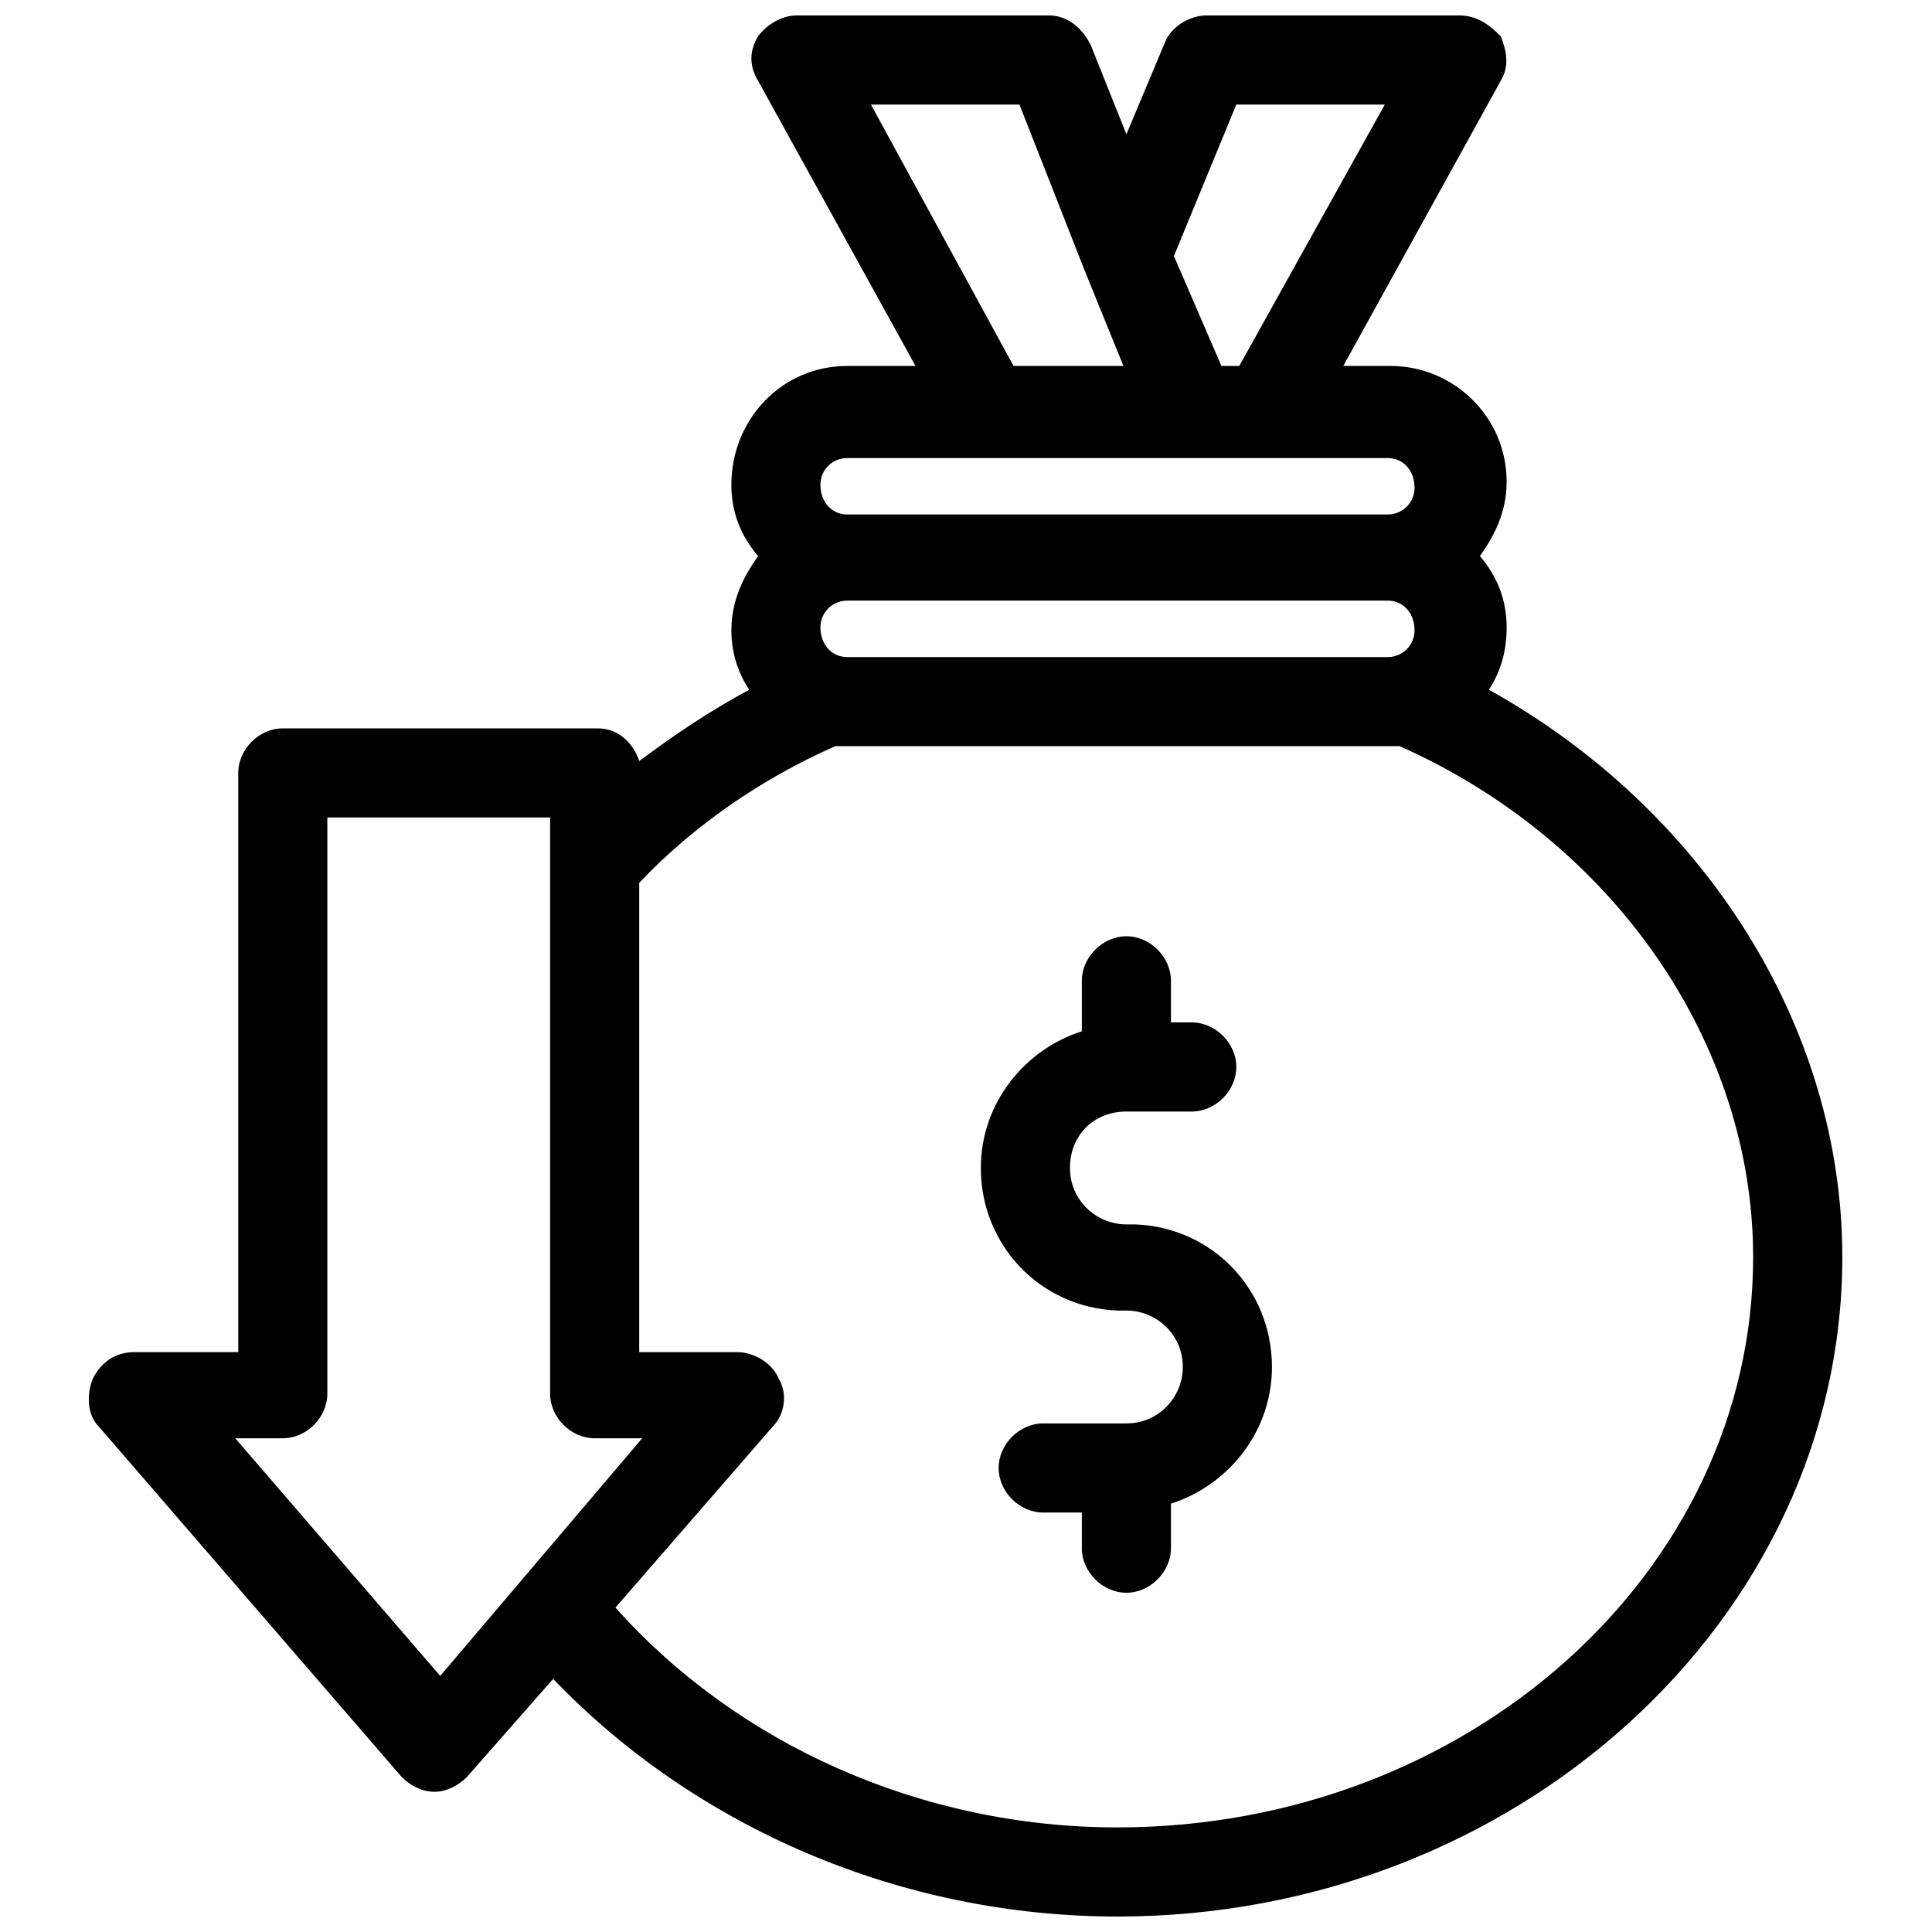
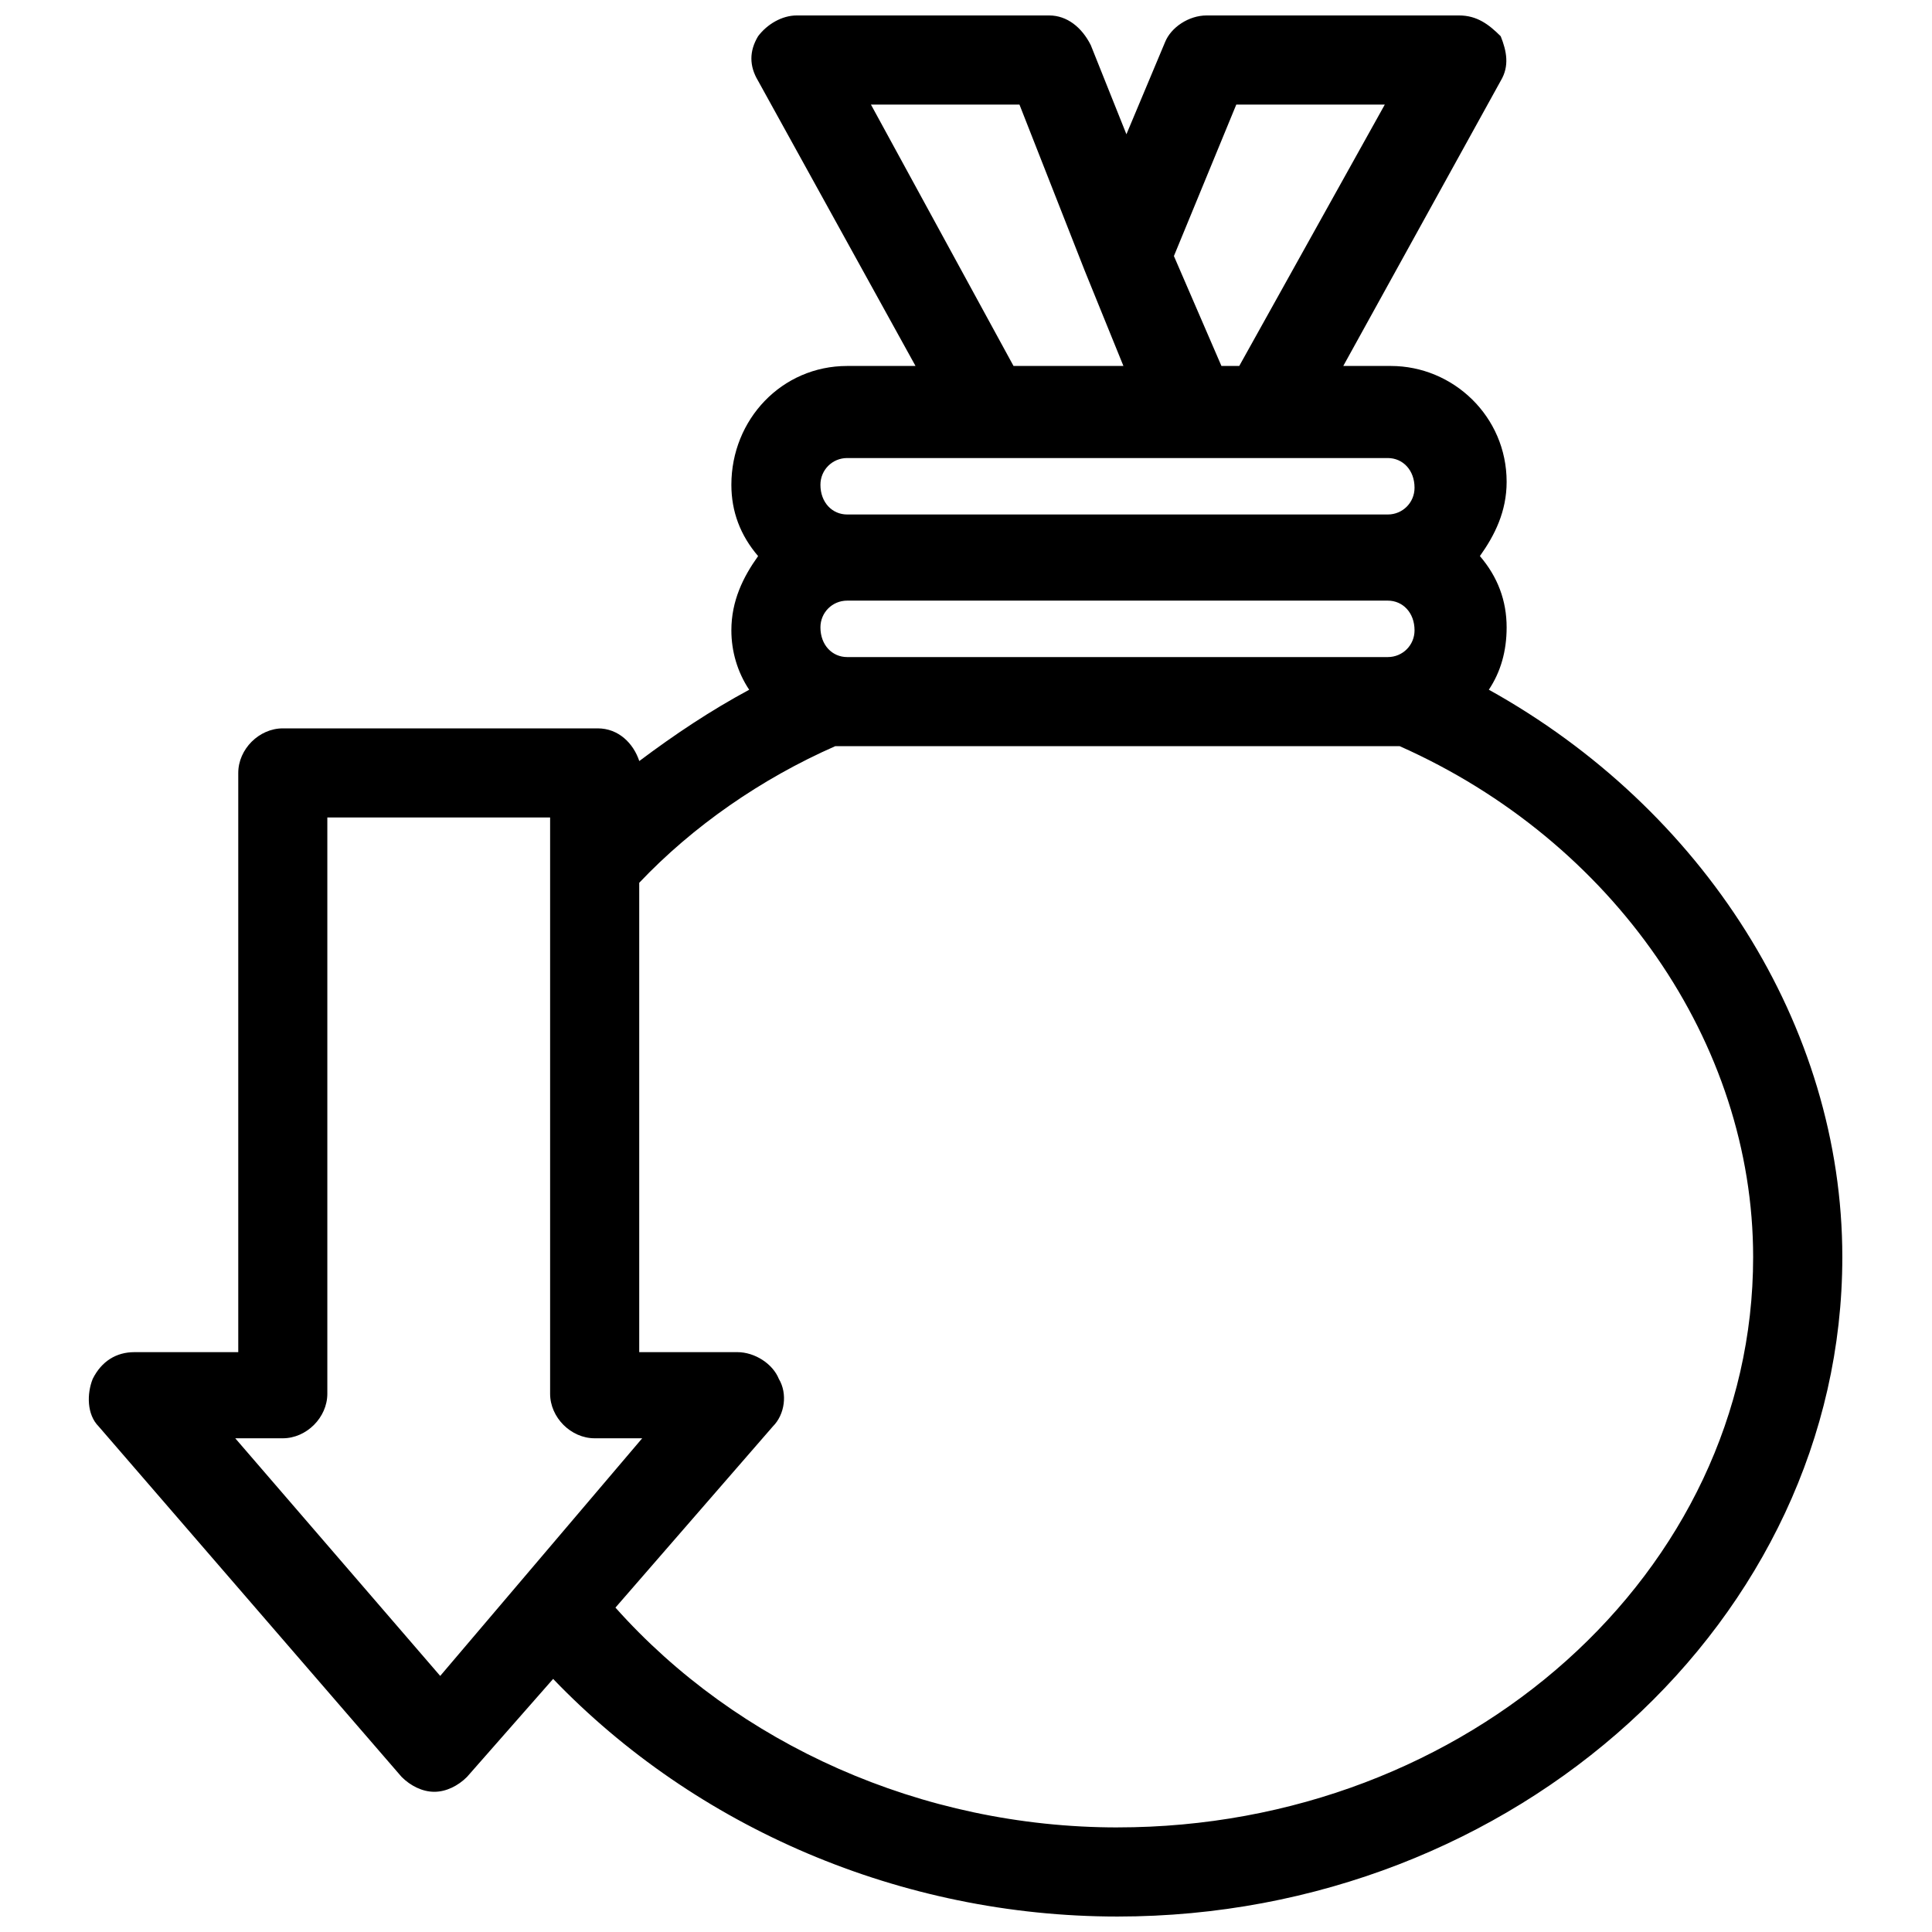
<svg xmlns="http://www.w3.org/2000/svg" width="800px" height="800px" version="1.1" viewBox="144 144 512 512">
  <defs>
    <clipPath id="a">
      <path d="m167 148.09h466v503.81h-466z" />
    </clipPath>
  </defs>
  <g clip-path="url(#a)">
    <path d="m538.55 326.79c3.148-4.723 4.723-10.234 4.723-16.531 0-7.086-2.363-13.383-7.086-18.895 3.938-5.512 7.086-11.809 7.086-19.68 0-17.32-14.168-30.699-30.699-30.699h-12.594l41.723-75.57c2.363-3.938 1.574-7.871 0-11.809-3.152-3.148-6.301-5.512-11.023-5.512h-66.914c-4.723 0-9.445 3.148-11.02 7.086l-10.234 24.402-9.445-23.617c-2.363-4.723-6.301-7.871-11.023-7.871h-66.914c-3.938 0-7.871 2.363-10.234 5.512-2.363 3.938-2.363 7.871 0 11.809l41.723 75.57h-18.102c-17.32 0-30.699 14.168-30.699 31.488 0 7.086 2.363 13.383 7.086 18.895-3.938 5.512-7.086 11.809-7.086 19.68 0 5.512 1.574 11.02 4.723 15.742-10.234 5.512-19.68 11.809-29.125 18.895-1.574-4.723-5.512-8.66-11.02-8.66h-83.449c-6.297 0-11.809 5.512-11.809 11.809v153.5h-27.551c-4.723 0-8.66 2.363-11.02 7.086-1.574 3.938-1.574 9.445 1.574 12.594l80.293 92.891c2.363 2.363 5.512 3.938 8.66 3.938 3.148 0 6.297-1.574 8.66-3.938l22.828-25.977c37.785 39.359 92.102 62.973 149.57 62.973 105.48 0 192.08-78.719 192.08-174.76 0-61.402-36.996-118.87-93.676-150.36zm-170.04-8.66c-3.938 0-7.086-3.148-7.086-7.871 0-3.938 3.148-7.086 7.086-7.086h143.27c3.938 0 7.086 3.148 7.086 7.871 0 3.938-3.148 7.086-7.086 7.086zm103.12-146.42h39.359l-38.574 69.273h-4.723l-12.594-29.129zm-96.824 0h39.359l17.32 44.082 10.234 25.191h-29.125zm-6.297 93.676h143.27c3.938 0 7.086 3.148 7.086 7.871 0 3.938-3.148 7.086-7.086 7.086h-143.27c-3.938 0-7.086-3.148-7.086-7.871 0-3.938 3.148-7.086 7.086-7.086zm-107.85 322.75-54.316-62.977h12.594c6.297 0 11.809-5.512 11.809-11.809v-152.72h59.039v152.72c0 6.297 5.512 11.809 11.809 11.809h12.594zm179.48 40.148c-51.957 0-100.76-22.043-133.04-58.254l41.723-48.02c3.148-3.148 3.938-8.66 1.574-12.594-1.574-3.938-6.297-7.086-11.02-7.086h-25.977v-124.38c14.168-14.957 32.273-27.551 51.957-36.211h3.148 143.27 3.148c56.68 25.191 93.676 78.719 93.676 135.4 0 83.441-75.57 151.14-168.46 151.14z" />
  </g>
-   <path d="m444.87 468.48h-2.363c-7.871 0-14.957-6.297-14.957-14.957s6.297-14.957 14.957-14.957h17.32c6.297 0 11.809-5.512 11.809-11.809s-5.512-11.809-11.809-11.809h-5.512v-11.02c0-6.297-5.512-11.809-11.809-11.809s-11.809 5.512-11.809 11.809v13.383c-14.957 4.723-26.766 18.895-26.766 36.211 0 20.469 15.742 37 36.211 37.785h2.363c7.871 0 14.957 6.297 14.957 14.957 0 7.871-6.297 14.957-14.957 14.957h-22.043c-6.297 0-11.809 5.512-11.809 11.809s5.512 11.809 11.809 11.809h10.234v9.445c0 6.297 5.512 11.809 11.809 11.809s11.809-5.512 11.809-11.809v-11.809c14.957-4.723 26.766-18.895 26.766-36.211 0.004-20.465-15.742-36.996-36.211-37.785z" />
</svg>